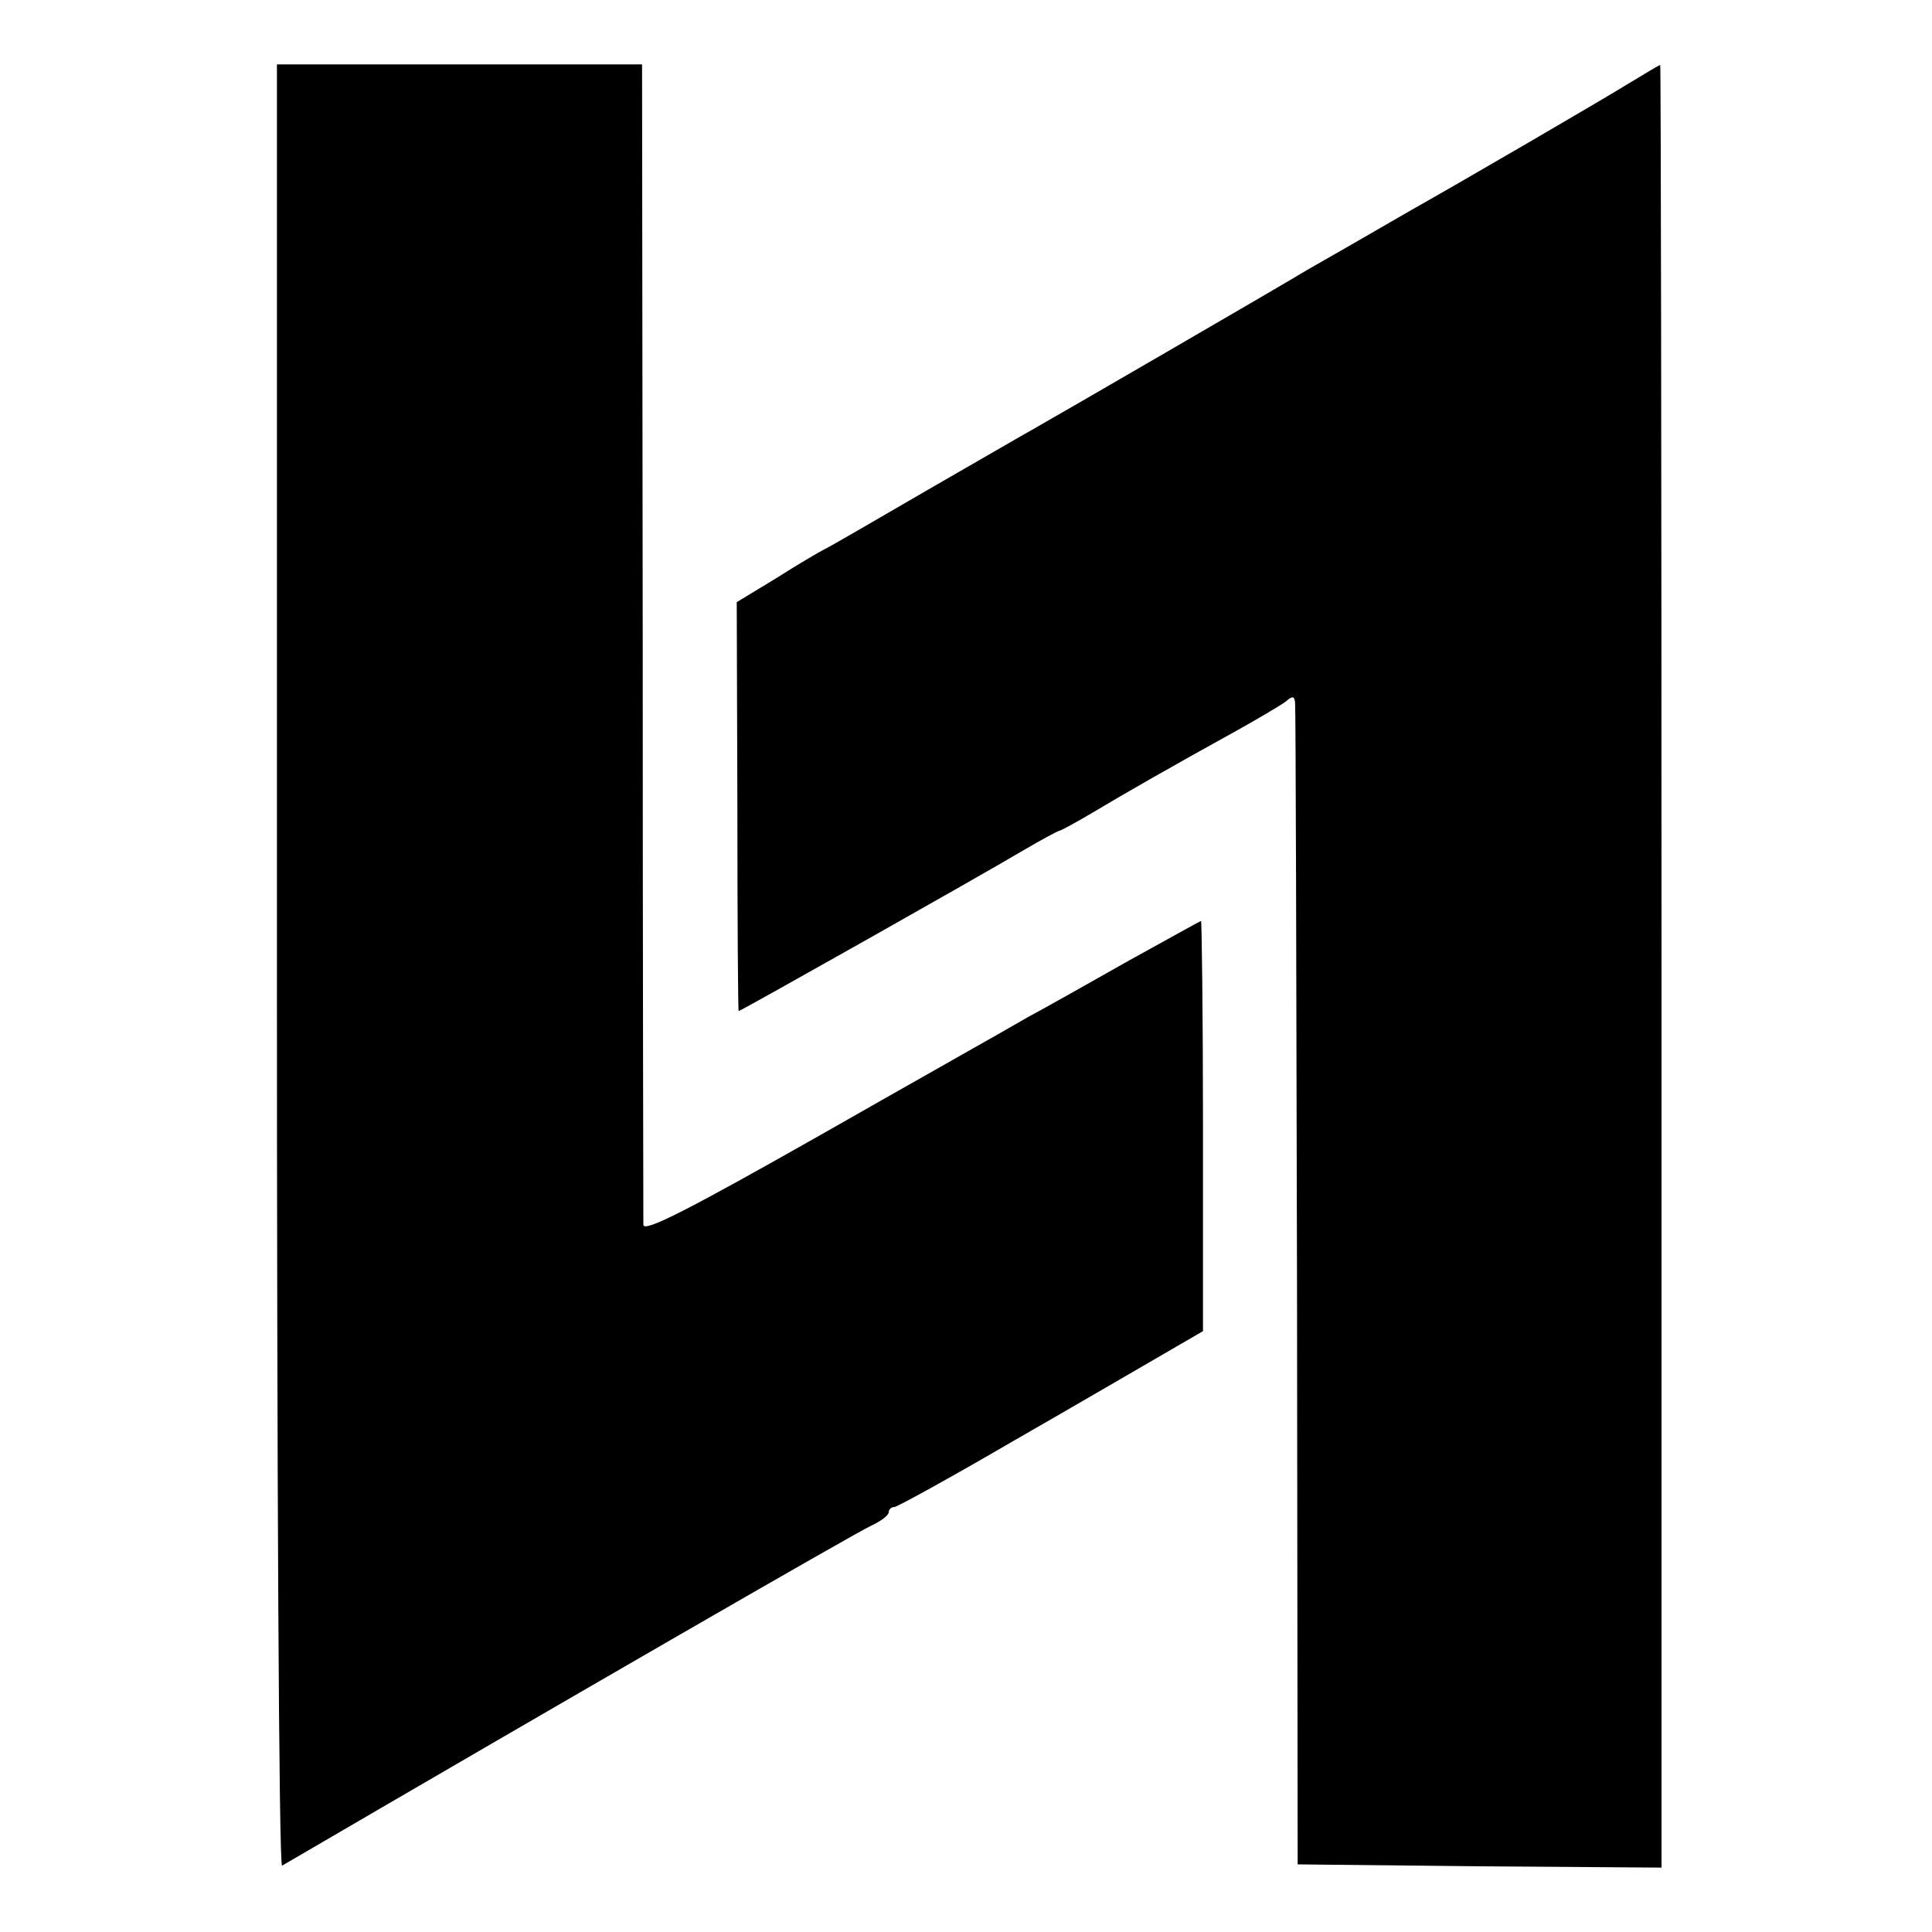
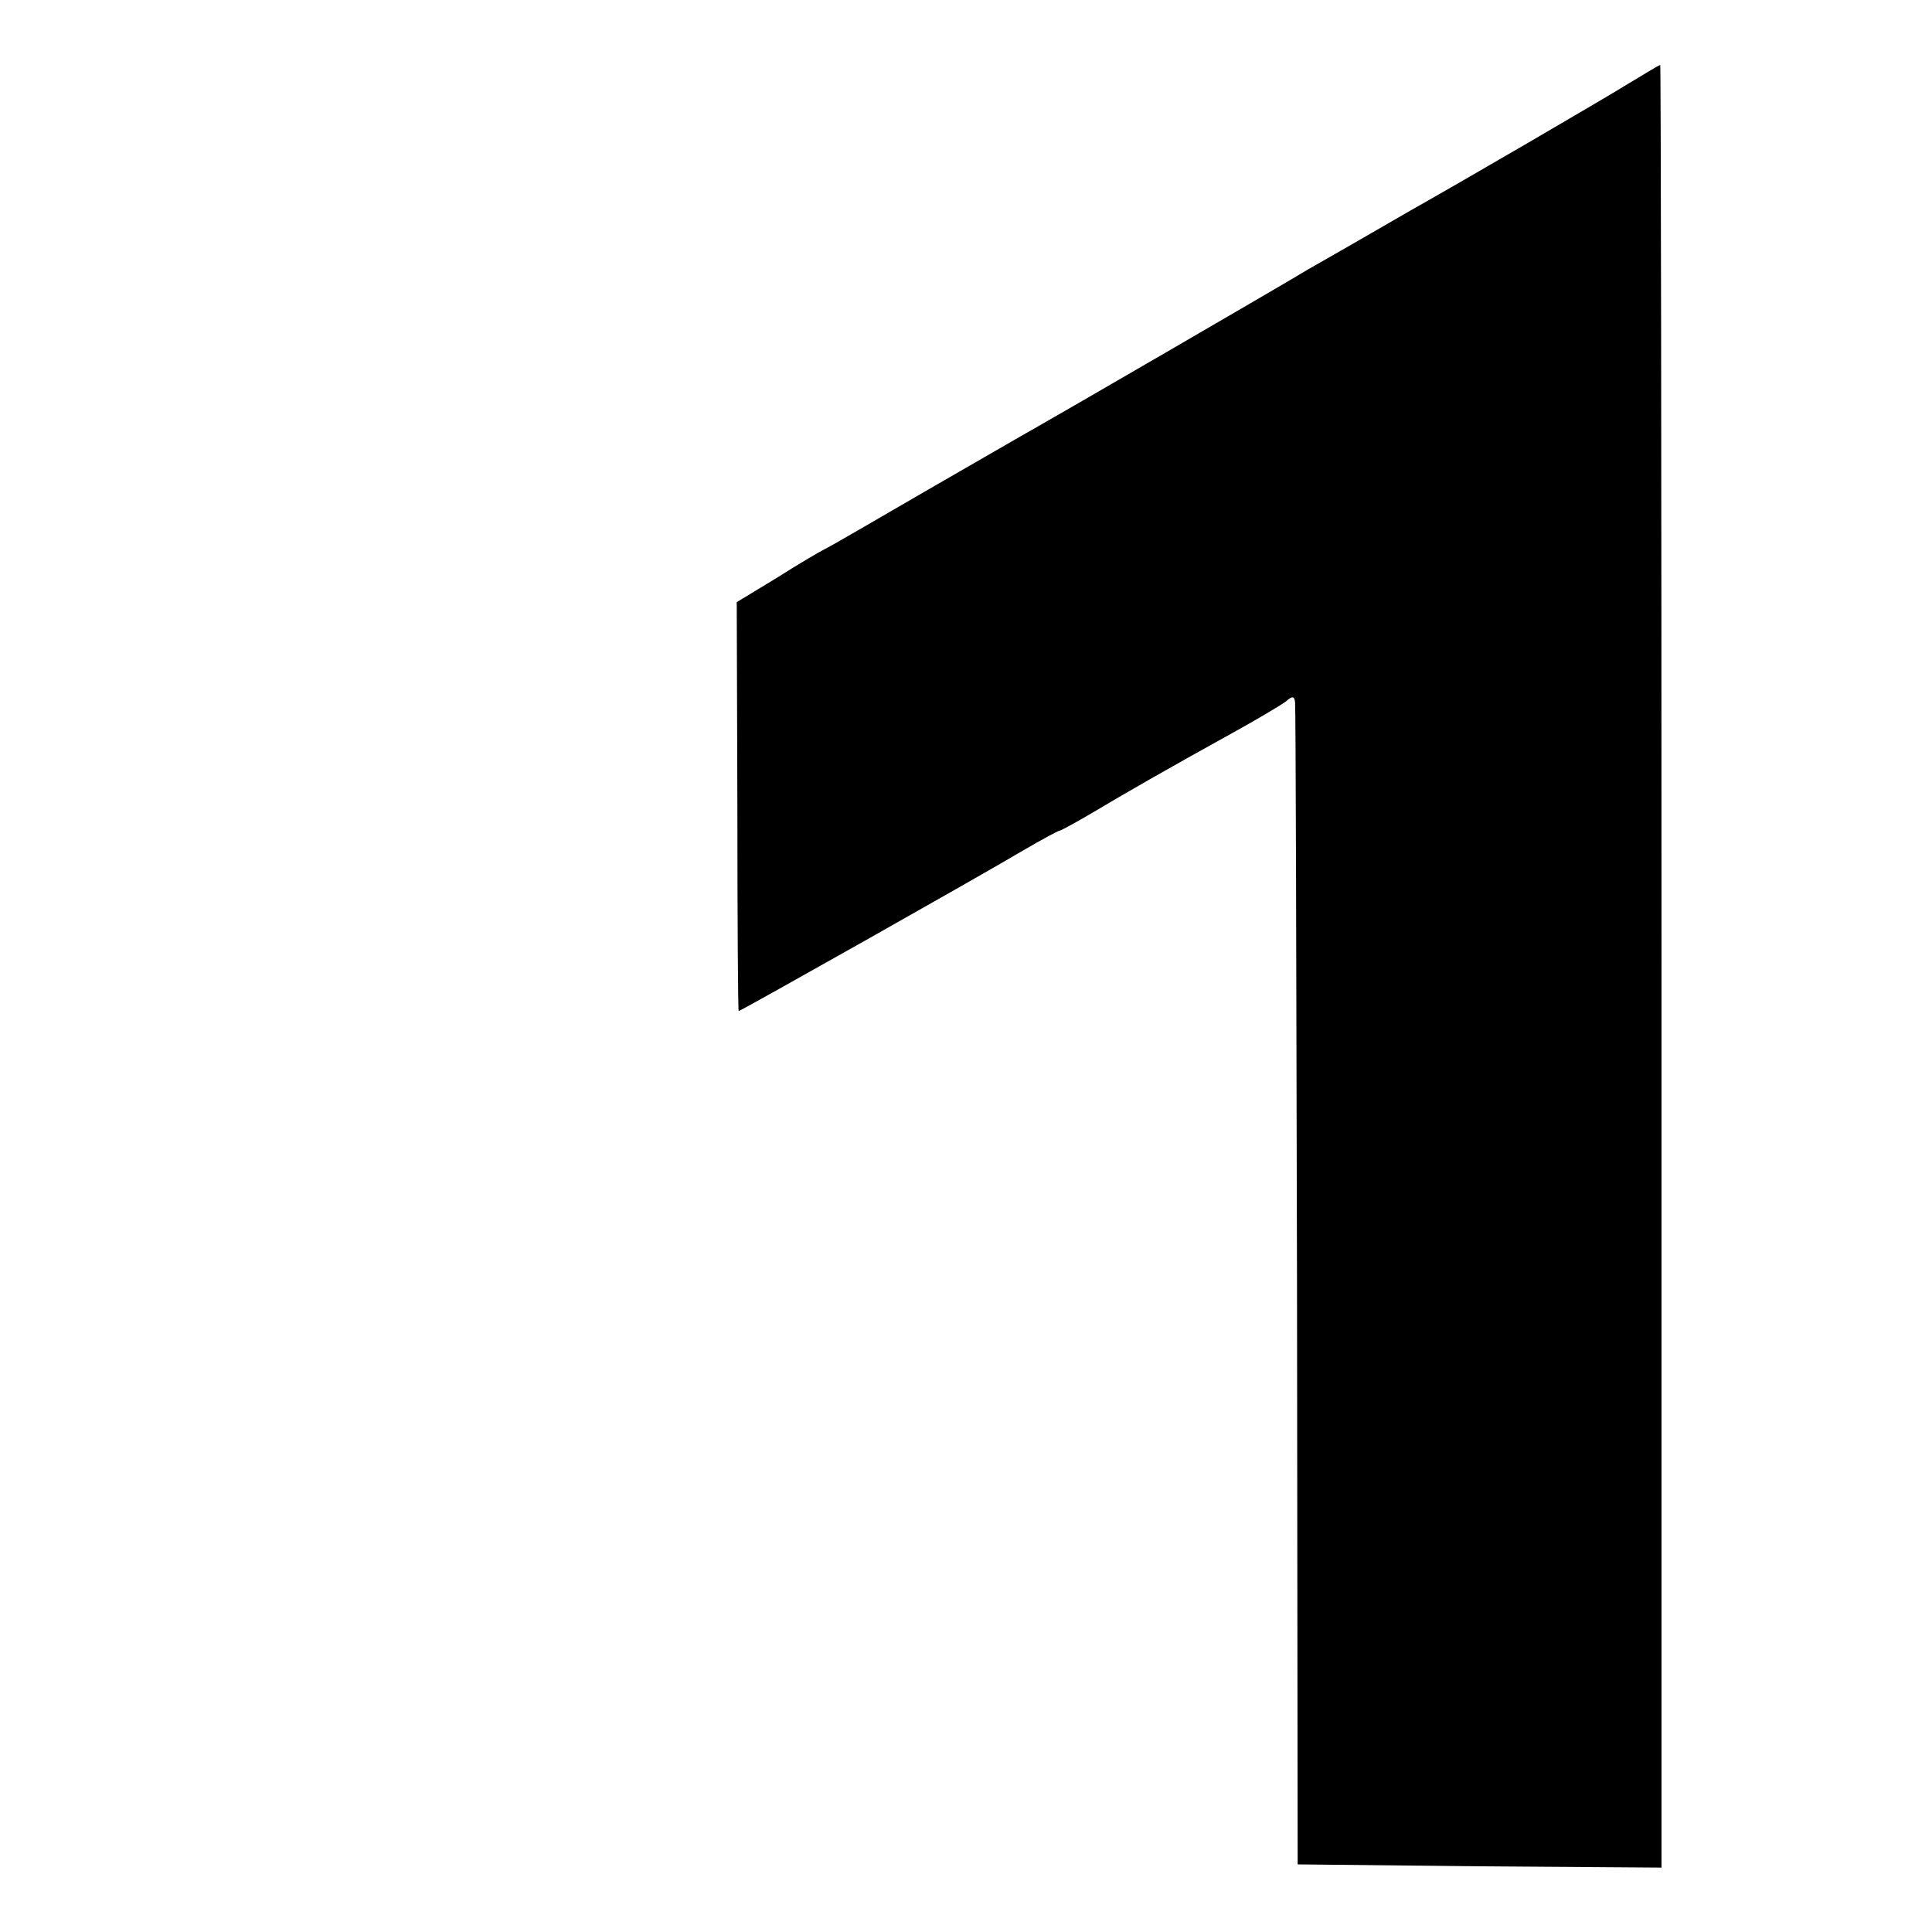
<svg xmlns="http://www.w3.org/2000/svg" version="1" width="400" height="400" viewBox="0 0 300 300">
-   <path d="M43 150.1c0 77 .3 139.8.8 139.6 44.2-25.8 89.4-51.9 91.5-52.8 1.5-.7 2.7-1.6 2.7-2.1 0-.4.4-.8.9-.8.4 0 8.6-4.5 18.2-10.1 9.6-5.5 20.2-11.7 23.5-13.6l6.2-3.6v-31.8c0-17.6-.2-31.9-.3-31.9-.1 0-5.1 2.8-11.1 6.1-6 3.4-13.1 7.4-15.9 8.9-2.7 1.6-17.3 9.8-32.2 18.3-20.3 11.5-27.3 15.1-27.4 13.9 0-1-.1-41.9-.1-91L99.7 10H43v140.1z" />
  <path d="M253 12.9c-4.2 2.6-26 15.3-34 19.8-5.5 3.2-14.4 8.3-16 9.2-2.9 1.8-40.5 23.6-42.5 24.7-1.1.6-8.5 4.9-16.5 9.5-8.1 4.7-15.3 8.9-16 9.2-.8.4-4.2 2.4-7.5 4.5l-6.1 3.7.1 31.7c0 17.5.1 31.8.2 31.8.3 0 37.2-20.8 44.1-24.9 2.9-1.7 5.5-3.1 5.7-3.1.2 0 2.6-1.3 5.3-2.9 5.7-3.4 12.2-7.1 21.6-12.3 3.8-2.1 7.5-4.3 8.3-4.9 1-.9 1.3-.8 1.4.2.1.8.2 41.7.3 90.9l.1 89.5 28.3.3 28.2.2V150c0-77-.1-140-.2-139.9-.2 0-2.3 1.3-4.8 2.8z" />
</svg>